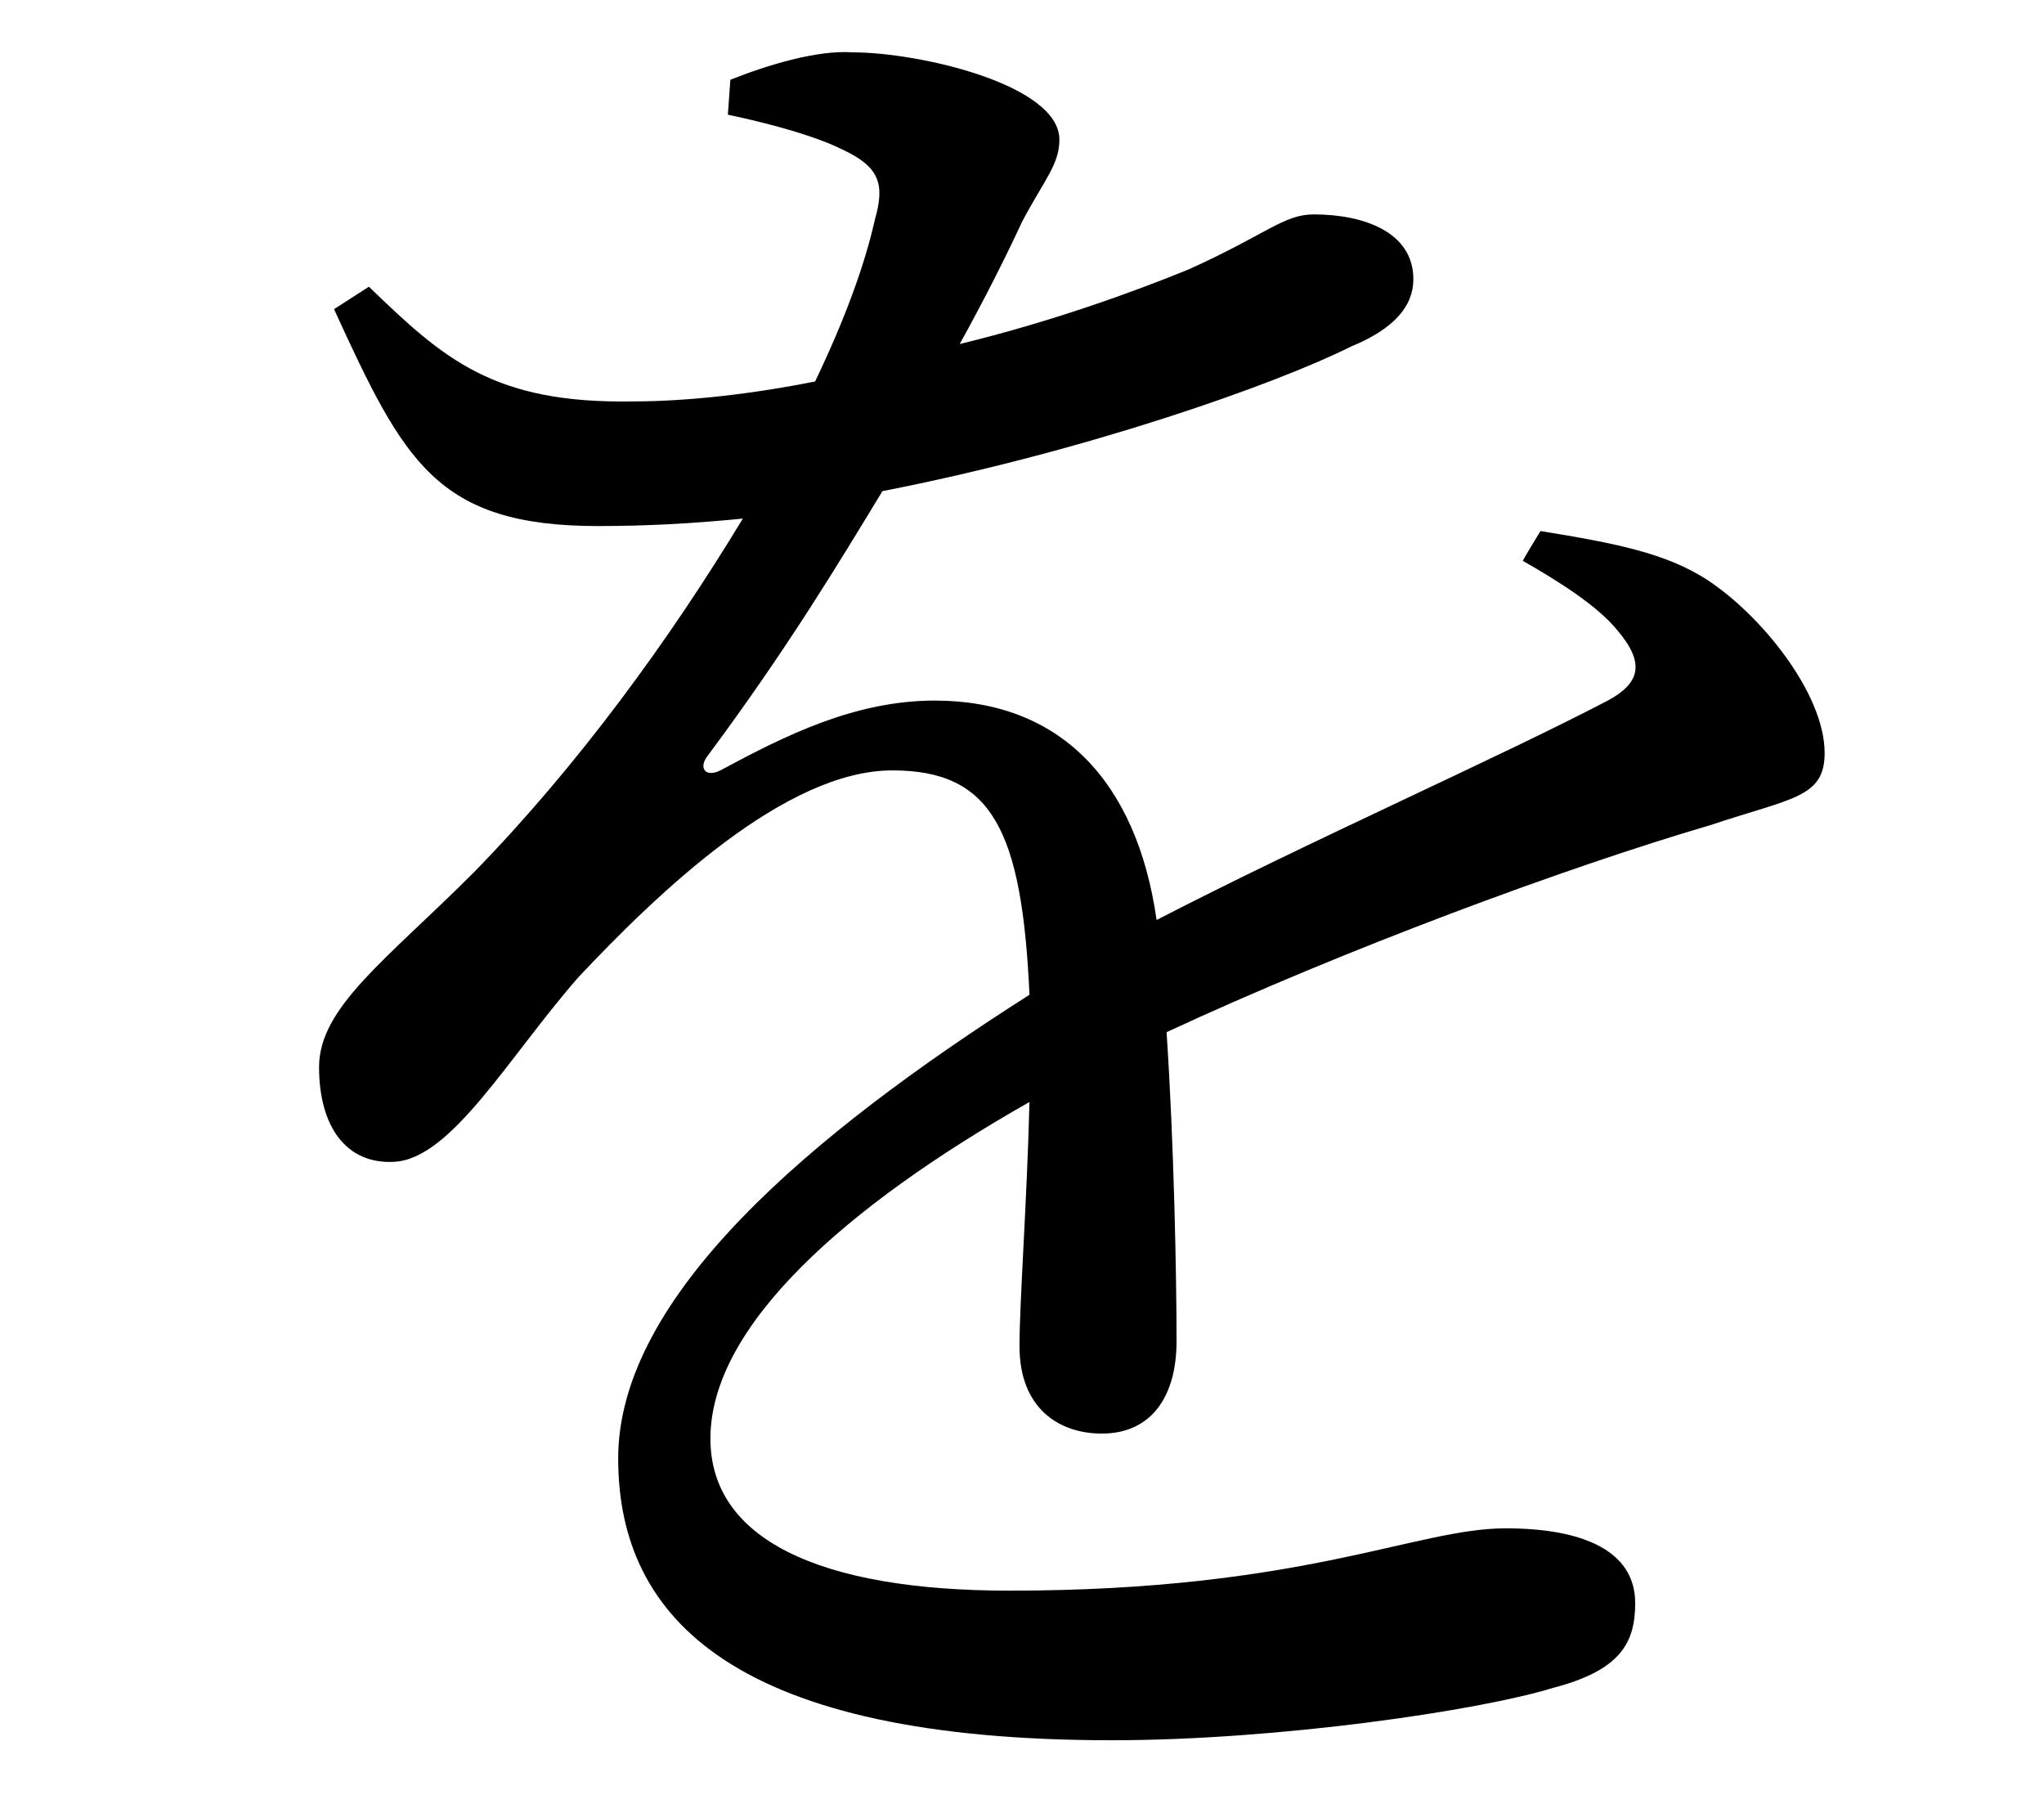
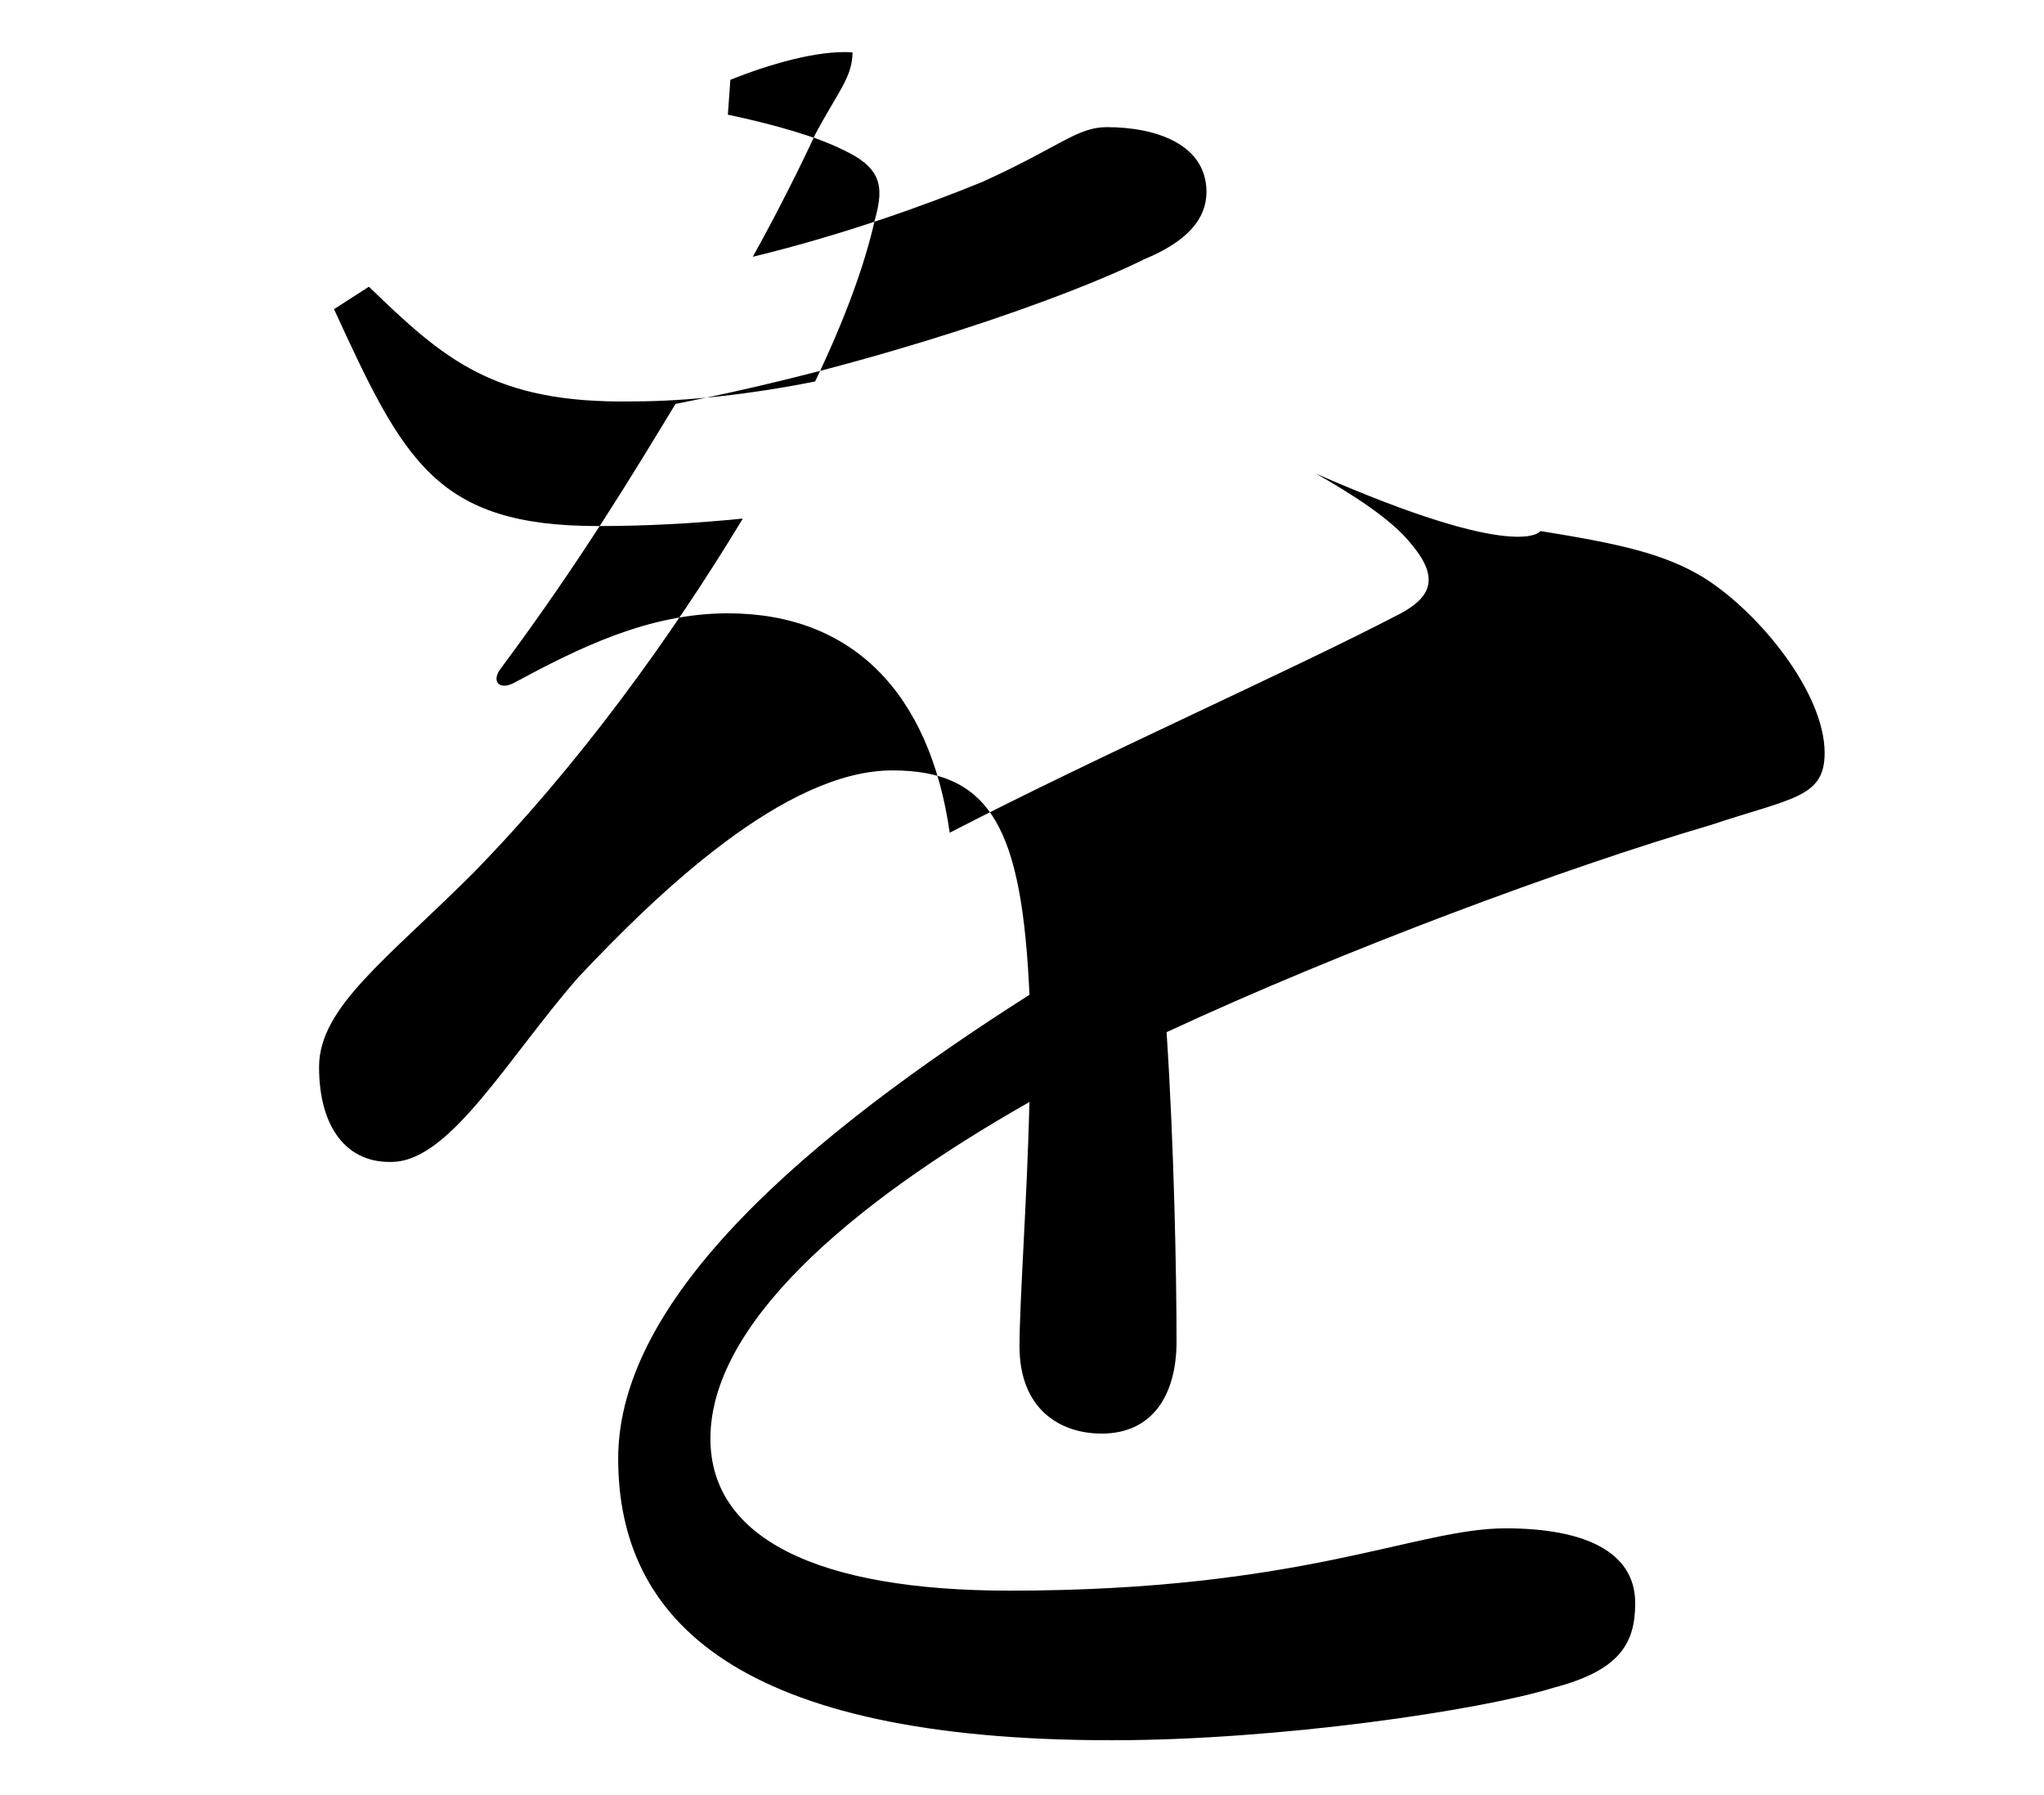
<svg xmlns="http://www.w3.org/2000/svg" version="1.1" id="_レイヤー_2" x="0px" y="0px" viewBox="0 0 82 72" style="enable-background:new 0 0 82 72;" xml:space="preserve">
  <g id="_レイヤー_1-2">
-     <path d="M61.8,21.3c3.1,0.5,5,0.9,6.6,1.9c2.2,1.4,4.8,4.6,4.8,7c0,1.8-1.3,1.8-4.6,2.9c-5.8,1.7-14.7,5-21.8,8.3   c0.3,4.5,0.4,9.8,0.4,12.4c0,2.2-1,3.7-3,3.7c-1.7,0-3.3-1-3.3-3.5c0-1.8,0.3-5.8,0.4-9.8c-7.4,4.2-12.8,9-12.8,13.5   c0,4,4.3,6.1,12,6.1c11.8,0,16.3-2.5,19.9-2.5c3.1,0,5.2,0.9,5.2,3c0,1.6-0.6,2.7-3.3,3.4c-2.9,0.9-11,2.1-17.7,2.1   c-15,0-19.8-4.8-19.8-11.3s7.7-13,16.5-18.6c-0.3-6.6-1.5-9-5.5-9c-4.3,0-9.4,4.9-12.6,8.3c-2.8,3.2-5.1,7.3-7.4,7.4   c-1.9,0.1-3-1.4-3-3.8s2.7-4.3,6.2-7.8c4.2-4.3,7.9-9.4,10.8-14.2c-2,0.2-3.9,0.3-5.8,0.3c-6.5,0-7.8-2.6-10.6-8.7l1.4-0.9   c3,2.9,5,4.7,10.6,4.6c2.2,0,4.8-0.3,7.3-0.8c1.2-2.5,2-4.7,2.4-6.5c0.4-1.4,0.2-2.1-1.3-2.8c-1-0.5-2.7-1-4.6-1.4l0.1-1.4   c1.5-0.6,3.5-1.2,4.9-1.1c2.7,0,8.3,1.3,8.3,3.5c0,1-0.6,1.6-1.5,3.3c-0.6,1.3-1.5,3.1-2.5,4.9c3.7-0.9,7-2.1,9.2-3   c3.1-1.4,3.8-2.2,5-2.2c2,0,4,0.7,4,2.6c0,1.1-0.8,2-2.5,2.7c-3,1.5-10.6,4.2-18.8,5.8c-1.7,2.8-3.8,6.3-7,10.6   c-0.4,0.5-0.1,0.9,0.5,0.6c2.6-1.4,5.4-2.8,8.6-2.8c5,0,8.1,3.2,8.9,8.8c6.2-3.2,13.7-6.5,18.1-8.8c1.3-0.7,1.5-1.5,0.4-2.8   c-0.8-1-2.4-2-3.8-2.8C61,22.6,61.8,21.3,61.8,21.3z" />
+     <path d="M61.8,21.3c3.1,0.5,5,0.9,6.6,1.9c2.2,1.4,4.8,4.6,4.8,7c0,1.8-1.3,1.8-4.6,2.9c-5.8,1.7-14.7,5-21.8,8.3   c0.3,4.5,0.4,9.8,0.4,12.4c0,2.2-1,3.7-3,3.7c-1.7,0-3.3-1-3.3-3.5c0-1.8,0.3-5.8,0.4-9.8c-7.4,4.2-12.8,9-12.8,13.5   c0,4,4.3,6.1,12,6.1c11.8,0,16.3-2.5,19.9-2.5c3.1,0,5.2,0.9,5.2,3c0,1.6-0.6,2.7-3.3,3.4c-2.9,0.9-11,2.1-17.7,2.1   c-15,0-19.8-4.8-19.8-11.3s7.7-13,16.5-18.6c-0.3-6.6-1.5-9-5.5-9c-4.3,0-9.4,4.9-12.6,8.3c-2.8,3.2-5.1,7.3-7.4,7.4   c-1.9,0.1-3-1.4-3-3.8s2.7-4.3,6.2-7.8c4.2-4.3,7.9-9.4,10.8-14.2c-2,0.2-3.9,0.3-5.8,0.3c-6.5,0-7.8-2.6-10.6-8.7l1.4-0.9   c3,2.9,5,4.7,10.6,4.6c2.2,0,4.8-0.3,7.3-0.8c1.2-2.5,2-4.7,2.4-6.5c0.4-1.4,0.2-2.1-1.3-2.8c-1-0.5-2.7-1-4.6-1.4l0.1-1.4   c1.5-0.6,3.5-1.2,4.9-1.1c0,1-0.6,1.6-1.5,3.3c-0.6,1.3-1.5,3.1-2.5,4.9c3.7-0.9,7-2.1,9.2-3   c3.1-1.4,3.8-2.2,5-2.2c2,0,4,0.7,4,2.6c0,1.1-0.8,2-2.5,2.7c-3,1.5-10.6,4.2-18.8,5.8c-1.7,2.8-3.8,6.3-7,10.6   c-0.4,0.5-0.1,0.9,0.5,0.6c2.6-1.4,5.4-2.8,8.6-2.8c5,0,8.1,3.2,8.9,8.8c6.2-3.2,13.7-6.5,18.1-8.8c1.3-0.7,1.5-1.5,0.4-2.8   c-0.8-1-2.4-2-3.8-2.8C61,22.6,61.8,21.3,61.8,21.3z" />
  </g>
</svg>